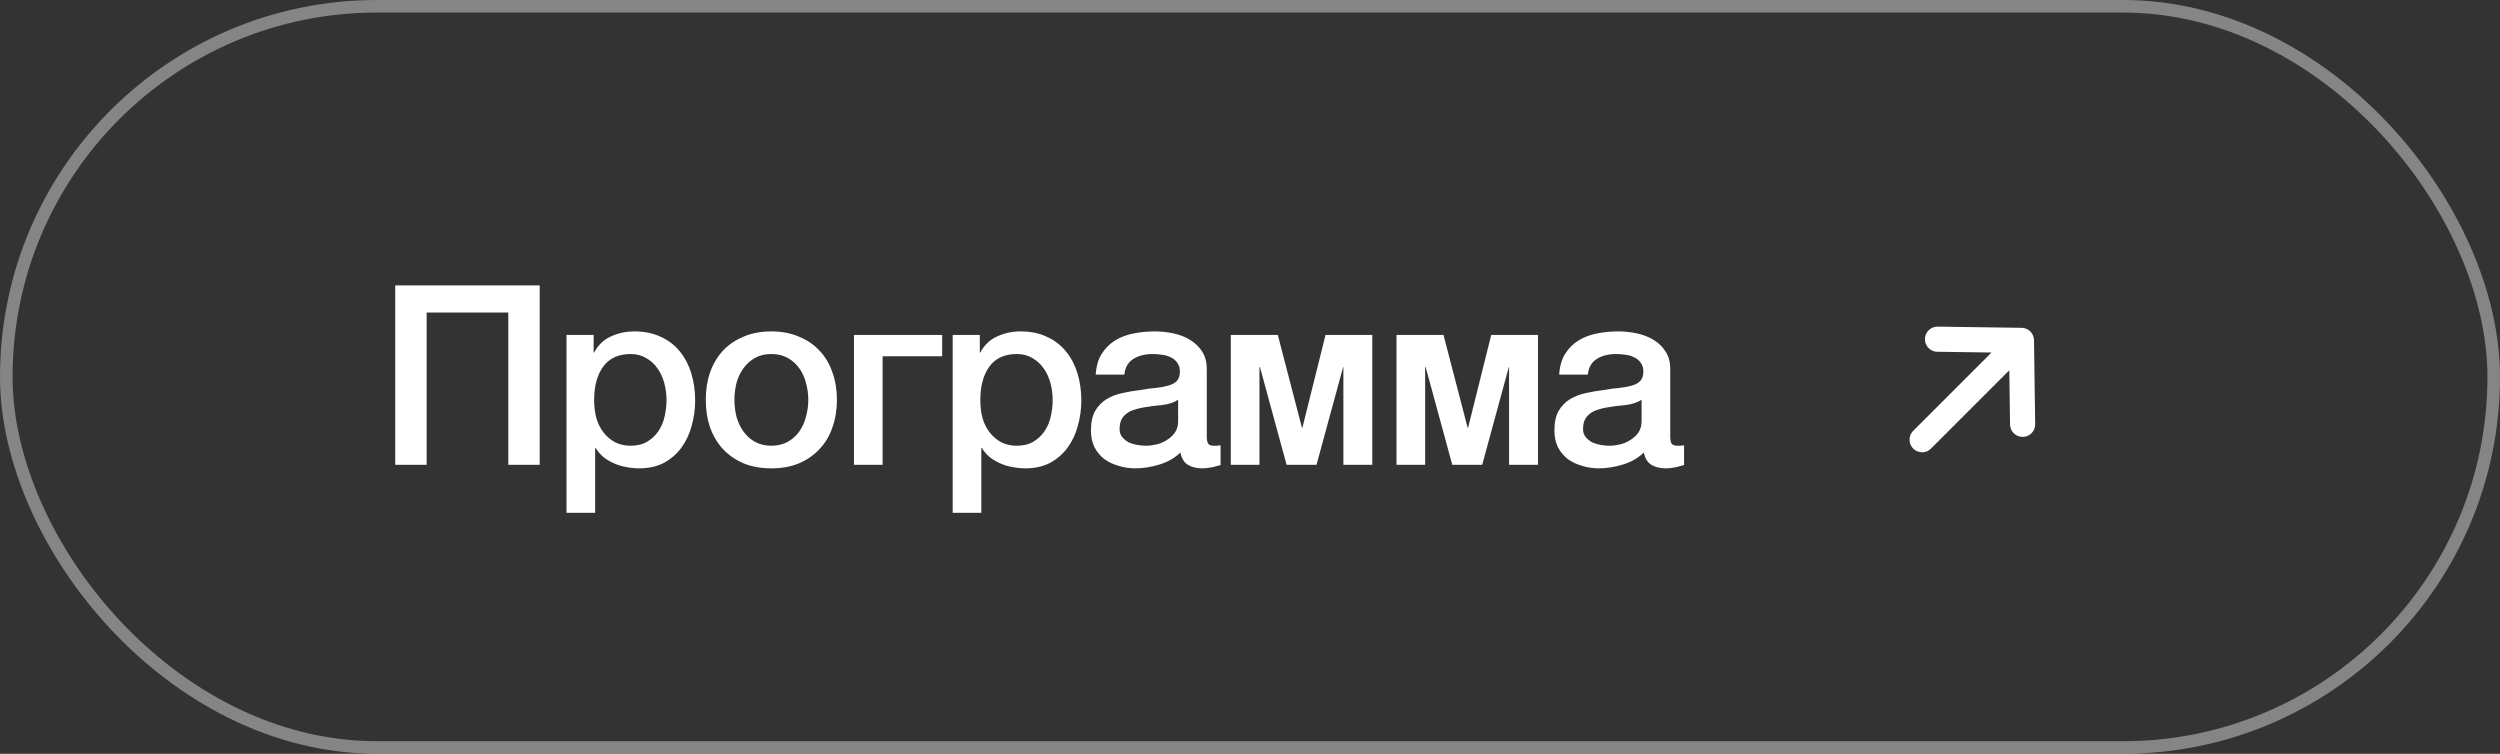
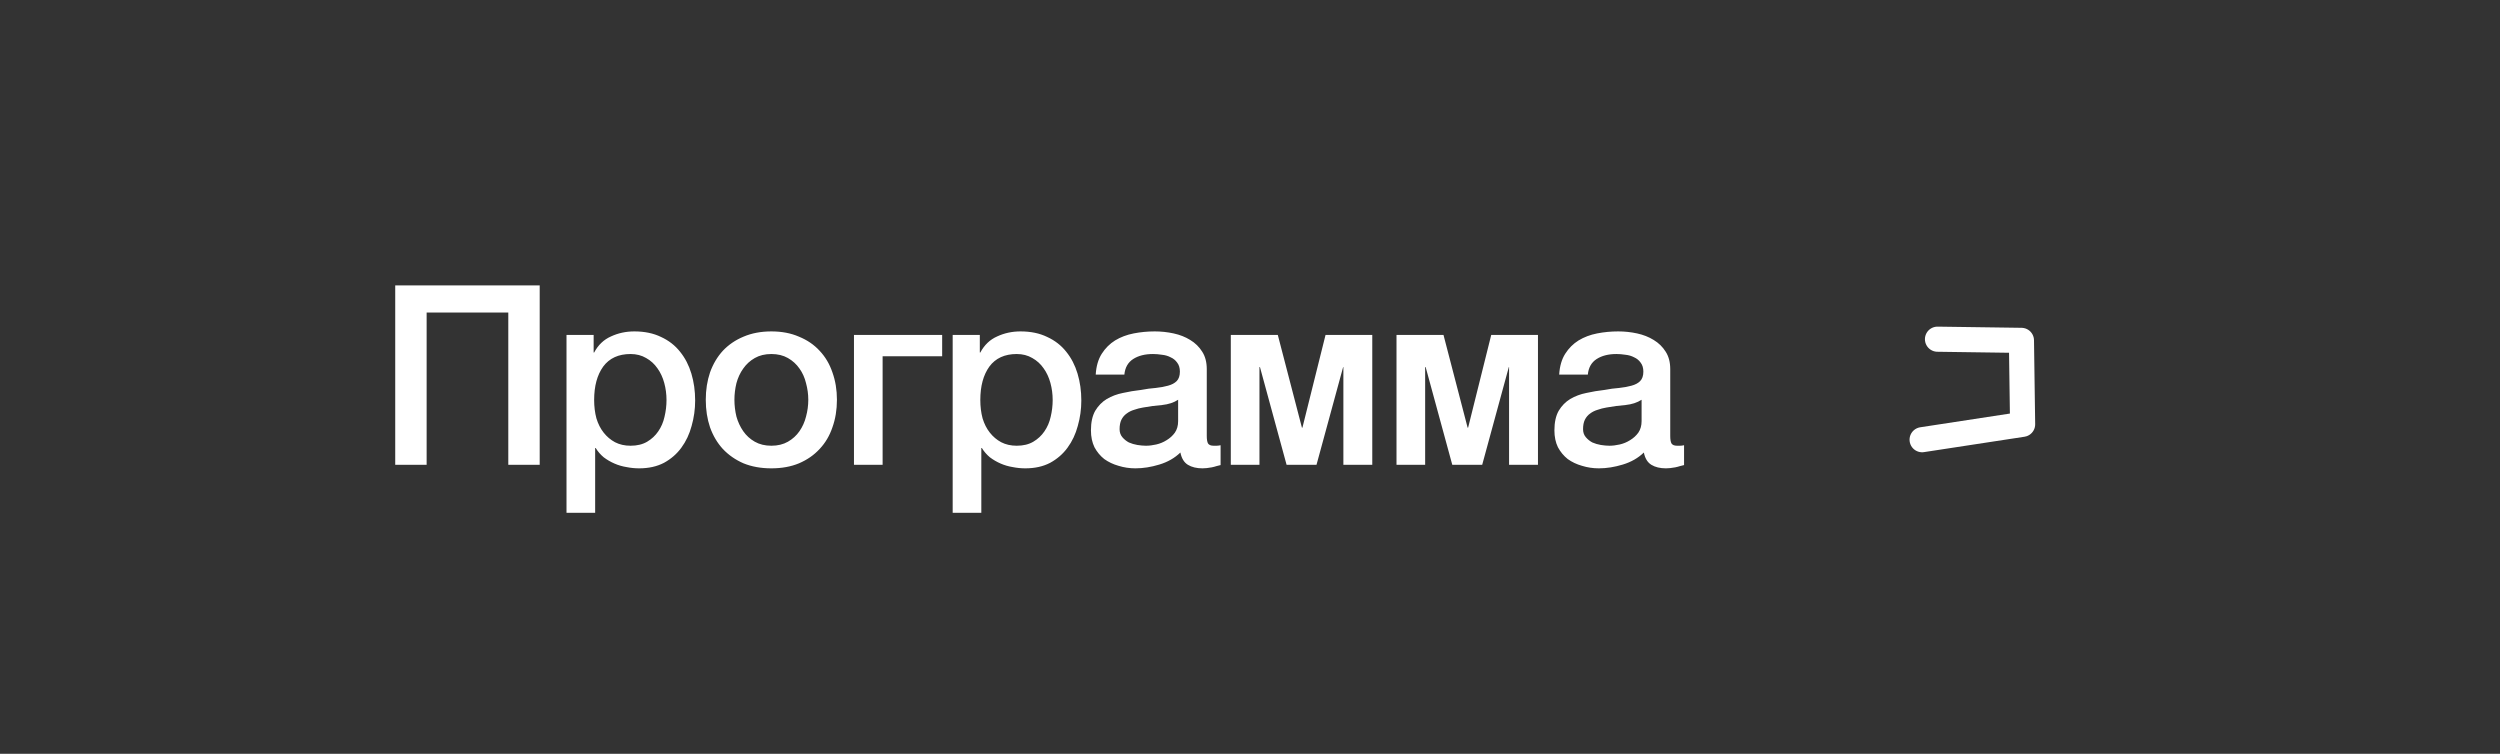
<svg xmlns="http://www.w3.org/2000/svg" width="199" height="60" viewBox="0 0 199 60" fill="none">
  <rect x="0" y="0" width="199" height="60" fill="#333333" stroke="none" />
-   <rect x="0.5" y="0.5" width="198" height="59" rx="29.5" stroke="white" stroke-opacity="0.4" />
  <path d="M31.46 22.72H42.96V37H40.46V24.88H33.96V37H31.46V22.72ZM45.094 26.66H47.254V28.06H47.294C47.614 27.46 48.06 27.033 48.634 26.78C49.207 26.513 49.827 26.38 50.494 26.38C51.307 26.38 52.014 26.527 52.614 26.82C53.227 27.1 53.734 27.493 54.134 28C54.534 28.493 54.834 29.073 55.034 29.74C55.234 30.407 55.334 31.12 55.334 31.88C55.334 32.573 55.24 33.247 55.054 33.9C54.88 34.553 54.607 35.133 54.234 35.64C53.874 36.133 53.414 36.533 52.854 36.84C52.294 37.133 51.634 37.28 50.874 37.28C50.54 37.28 50.207 37.247 49.874 37.18C49.54 37.127 49.22 37.033 48.914 36.9C48.607 36.767 48.32 36.6 48.054 36.4C47.8 36.187 47.587 35.94 47.414 35.66H47.374V40.82H45.094V26.66ZM53.054 31.84C53.054 31.373 52.994 30.92 52.874 30.48C52.754 30.04 52.574 29.653 52.334 29.32C52.094 28.973 51.794 28.7 51.434 28.5C51.074 28.287 50.66 28.18 50.194 28.18C49.234 28.18 48.507 28.513 48.014 29.18C47.534 29.847 47.294 30.733 47.294 31.84C47.294 32.36 47.354 32.847 47.474 33.3C47.607 33.74 47.8 34.12 48.054 34.44C48.307 34.76 48.607 35.013 48.954 35.2C49.314 35.387 49.727 35.48 50.194 35.48C50.714 35.48 51.154 35.373 51.514 35.16C51.874 34.947 52.167 34.673 52.394 34.34C52.634 33.993 52.8 33.607 52.894 33.18C53 32.74 53.054 32.293 53.054 31.84ZM61.4 37.28C60.574 37.28 59.834 37.147 59.18 36.88C58.54 36.6 57.993 36.22 57.54 35.74C57.1 35.26 56.76 34.687 56.52 34.02C56.294 33.353 56.18 32.62 56.18 31.82C56.18 31.033 56.294 30.307 56.52 29.64C56.76 28.973 57.1 28.4 57.54 27.92C57.993 27.44 58.54 27.067 59.18 26.8C59.834 26.52 60.574 26.38 61.4 26.38C62.227 26.38 62.96 26.52 63.6 26.8C64.254 27.067 64.8 27.44 65.24 27.92C65.694 28.4 66.034 28.973 66.26 29.64C66.5 30.307 66.62 31.033 66.62 31.82C66.62 32.62 66.5 33.353 66.26 34.02C66.034 34.687 65.694 35.26 65.24 35.74C64.8 36.22 64.254 36.6 63.6 36.88C62.96 37.147 62.227 37.28 61.4 37.28ZM61.4 35.48C61.907 35.48 62.347 35.373 62.72 35.16C63.093 34.947 63.4 34.667 63.64 34.32C63.88 33.973 64.053 33.587 64.16 33.16C64.28 32.72 64.34 32.273 64.34 31.82C64.34 31.38 64.28 30.94 64.16 30.5C64.053 30.06 63.88 29.673 63.64 29.34C63.4 28.993 63.093 28.713 62.72 28.5C62.347 28.287 61.907 28.18 61.4 28.18C60.894 28.18 60.453 28.287 60.08 28.5C59.707 28.713 59.4 28.993 59.16 29.34C58.92 29.673 58.74 30.06 58.62 30.5C58.514 30.94 58.46 31.38 58.46 31.82C58.46 32.273 58.514 32.72 58.62 33.16C58.74 33.587 58.92 33.973 59.16 34.32C59.4 34.667 59.707 34.947 60.08 35.16C60.453 35.373 60.894 35.48 61.4 35.48ZM67.976 26.66H74.996V28.36H70.256V37H67.976V26.66ZM75.833 26.66H77.993V28.06H78.033C78.353 27.46 78.799 27.033 79.373 26.78C79.946 26.513 80.566 26.38 81.233 26.38C82.046 26.38 82.753 26.527 83.353 26.82C83.966 27.1 84.473 27.493 84.873 28C85.273 28.493 85.573 29.073 85.773 29.74C85.973 30.407 86.073 31.12 86.073 31.88C86.073 32.573 85.979 33.247 85.793 33.9C85.619 34.553 85.346 35.133 84.973 35.64C84.613 36.133 84.153 36.533 83.593 36.84C83.033 37.133 82.373 37.28 81.613 37.28C81.279 37.28 80.946 37.247 80.613 37.18C80.279 37.127 79.959 37.033 79.653 36.9C79.346 36.767 79.059 36.6 78.793 36.4C78.539 36.187 78.326 35.94 78.153 35.66H78.113V40.82H75.833V26.66ZM83.793 31.84C83.793 31.373 83.733 30.92 83.613 30.48C83.493 30.04 83.313 29.653 83.073 29.32C82.833 28.973 82.533 28.7 82.173 28.5C81.813 28.287 81.399 28.18 80.933 28.18C79.973 28.18 79.246 28.513 78.753 29.18C78.273 29.847 78.033 30.733 78.033 31.84C78.033 32.36 78.093 32.847 78.213 33.3C78.346 33.74 78.539 34.12 78.793 34.44C79.046 34.76 79.346 35.013 79.693 35.2C80.053 35.387 80.466 35.48 80.933 35.48C81.453 35.48 81.893 35.373 82.253 35.16C82.613 34.947 82.906 34.673 83.133 34.34C83.373 33.993 83.539 33.607 83.633 33.18C83.739 32.74 83.793 32.293 83.793 31.84ZM96.059 34.7C96.059 34.98 96.093 35.18 96.159 35.3C96.239 35.42 96.386 35.48 96.599 35.48H96.839C96.933 35.48 97.039 35.467 97.159 35.44V37.02C97.079 37.047 96.973 37.073 96.839 37.1C96.719 37.14 96.593 37.173 96.459 37.2C96.326 37.227 96.193 37.247 96.059 37.26C95.926 37.273 95.813 37.28 95.719 37.28C95.253 37.28 94.866 37.187 94.559 37C94.253 36.813 94.053 36.487 93.959 36.02C93.506 36.46 92.946 36.78 92.279 36.98C91.626 37.18 90.993 37.28 90.379 37.28C89.913 37.28 89.466 37.213 89.039 37.08C88.613 36.96 88.233 36.78 87.899 36.54C87.579 36.287 87.319 35.973 87.119 35.6C86.933 35.213 86.839 34.767 86.839 34.26C86.839 33.62 86.953 33.1 87.179 32.7C87.419 32.3 87.726 31.987 88.099 31.76C88.486 31.533 88.913 31.373 89.379 31.28C89.859 31.173 90.339 31.093 90.819 31.04C91.233 30.96 91.626 30.907 91.999 30.88C92.373 30.84 92.699 30.78 92.979 30.7C93.273 30.62 93.499 30.5 93.659 30.34C93.833 30.167 93.919 29.913 93.919 29.58C93.919 29.287 93.846 29.047 93.699 28.86C93.566 28.673 93.393 28.533 93.179 28.44C92.979 28.333 92.753 28.267 92.499 28.24C92.246 28.2 92.006 28.18 91.779 28.18C91.139 28.18 90.613 28.313 90.199 28.58C89.786 28.847 89.553 29.26 89.499 29.82H87.219C87.259 29.153 87.419 28.6 87.699 28.16C87.979 27.72 88.333 27.367 88.759 27.1C89.199 26.833 89.693 26.647 90.239 26.54C90.786 26.433 91.346 26.38 91.919 26.38C92.426 26.38 92.926 26.433 93.419 26.54C93.913 26.647 94.353 26.82 94.739 27.06C95.139 27.3 95.459 27.613 95.699 28C95.939 28.373 96.059 28.833 96.059 29.38V34.7ZM93.779 31.82C93.433 32.047 93.006 32.187 92.499 32.24C91.993 32.28 91.486 32.347 90.979 32.44C90.739 32.48 90.506 32.54 90.279 32.62C90.053 32.687 89.853 32.787 89.679 32.92C89.506 33.04 89.366 33.207 89.259 33.42C89.166 33.62 89.119 33.867 89.119 34.16C89.119 34.413 89.193 34.627 89.339 34.8C89.486 34.973 89.659 35.113 89.859 35.22C90.073 35.313 90.299 35.38 90.539 35.42C90.793 35.46 91.019 35.48 91.219 35.48C91.473 35.48 91.746 35.447 92.039 35.38C92.333 35.313 92.606 35.2 92.859 35.04C93.126 34.88 93.346 34.68 93.519 34.44C93.693 34.187 93.779 33.88 93.779 33.52V31.82ZM97.972 26.66H101.713L103.633 34.04H103.673L105.513 26.66H109.233V37H106.933V29.22H106.913L104.793 37H102.413L100.293 29.22H100.253V37H97.972V26.66ZM111.162 26.66H114.902L116.822 34.04H116.862L118.702 26.66H122.422V37H120.122V29.22H120.102L117.982 37H115.602L113.482 29.22H113.442V37H111.162V26.66ZM132.951 34.7C132.951 34.98 132.984 35.18 133.051 35.3C133.131 35.42 133.277 35.48 133.491 35.48H133.731C133.824 35.48 133.931 35.467 134.051 35.44V37.02C133.971 37.047 133.864 37.073 133.731 37.1C133.611 37.14 133.484 37.173 133.351 37.2C133.217 37.227 133.084 37.247 132.951 37.26C132.817 37.273 132.704 37.28 132.611 37.28C132.144 37.28 131.757 37.187 131.451 37C131.144 36.813 130.944 36.487 130.851 36.02C130.397 36.46 129.837 36.78 129.171 36.98C128.517 37.18 127.884 37.28 127.271 37.28C126.804 37.28 126.357 37.213 125.931 37.08C125.504 36.96 125.124 36.78 124.791 36.54C124.471 36.287 124.211 35.973 124.011 35.6C123.824 35.213 123.731 34.767 123.731 34.26C123.731 33.62 123.844 33.1 124.071 32.7C124.311 32.3 124.617 31.987 124.991 31.76C125.377 31.533 125.804 31.373 126.271 31.28C126.751 31.173 127.231 31.093 127.711 31.04C128.124 30.96 128.517 30.907 128.891 30.88C129.264 30.84 129.591 30.78 129.871 30.7C130.164 30.62 130.391 30.5 130.551 30.34C130.724 30.167 130.811 29.913 130.811 29.58C130.811 29.287 130.737 29.047 130.591 28.86C130.457 28.673 130.284 28.533 130.071 28.44C129.871 28.333 129.644 28.267 129.391 28.24C129.137 28.2 128.897 28.18 128.671 28.18C128.031 28.18 127.504 28.313 127.091 28.58C126.677 28.847 126.444 29.26 126.391 29.82H124.111C124.151 29.153 124.311 28.6 124.591 28.16C124.871 27.72 125.224 27.367 125.651 27.1C126.091 26.833 126.584 26.647 127.131 26.54C127.677 26.433 128.237 26.38 128.811 26.38C129.317 26.38 129.817 26.433 130.311 26.54C130.804 26.647 131.244 26.82 131.631 27.06C132.031 27.3 132.351 27.613 132.591 28C132.831 28.373 132.951 28.833 132.951 29.38V34.7ZM130.671 31.82C130.324 32.047 129.897 32.187 129.391 32.24C128.884 32.28 128.377 32.347 127.871 32.44C127.631 32.48 127.397 32.54 127.171 32.62C126.944 32.687 126.744 32.787 126.571 32.92C126.397 33.04 126.257 33.207 126.151 33.42C126.057 33.62 126.011 33.867 126.011 34.16C126.011 34.413 126.084 34.627 126.231 34.8C126.377 34.973 126.551 35.113 126.751 35.22C126.964 35.313 127.191 35.38 127.431 35.42C127.684 35.46 127.911 35.48 128.111 35.48C128.364 35.48 128.637 35.447 128.931 35.38C129.224 35.313 129.497 35.2 129.751 35.04C130.017 34.88 130.237 34.68 130.411 34.44C130.584 34.187 130.671 33.88 130.671 33.52V31.82Z" fill="white" />
-   <path d="M154.224 27L160.906 27.094M160.906 27.094L161 33.776M160.906 27.094L153 35" stroke="white" stroke-width="2" stroke-linecap="round" stroke-linejoin="round" />
+   <path d="M154.224 27L160.906 27.094M160.906 27.094L161 33.776L153 35" stroke="white" stroke-width="2" stroke-linecap="round" stroke-linejoin="round" />
</svg>